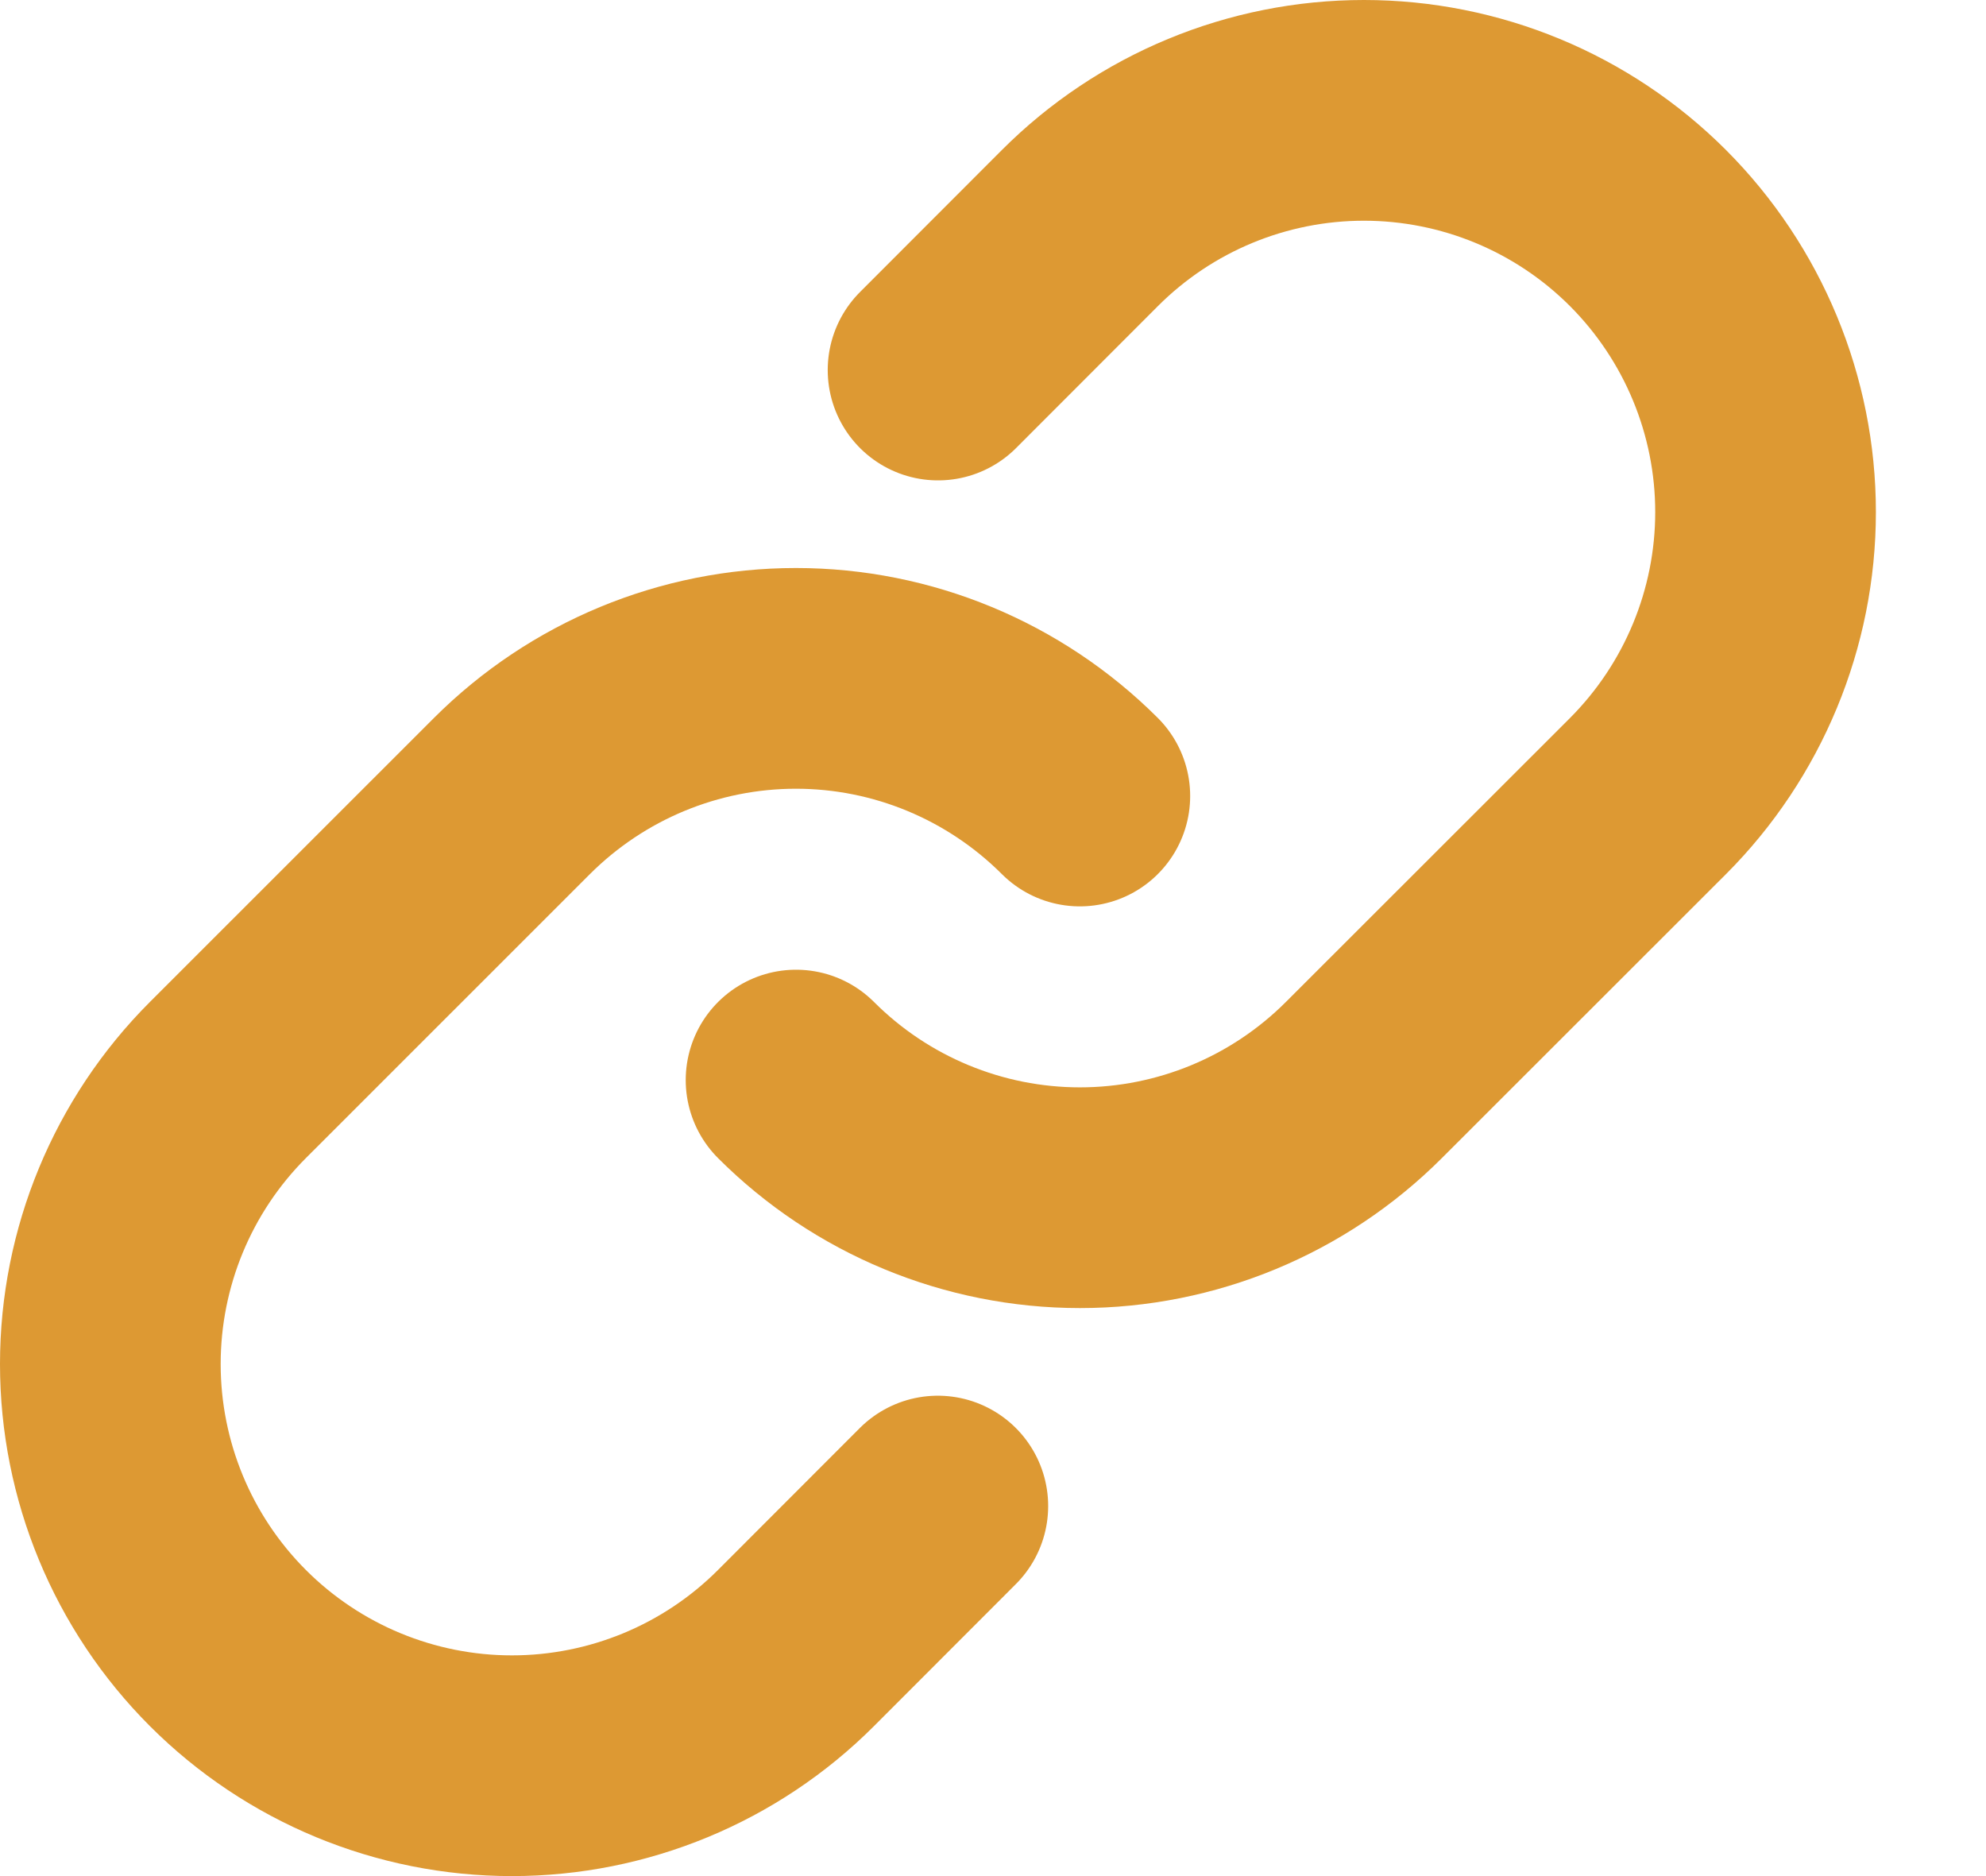
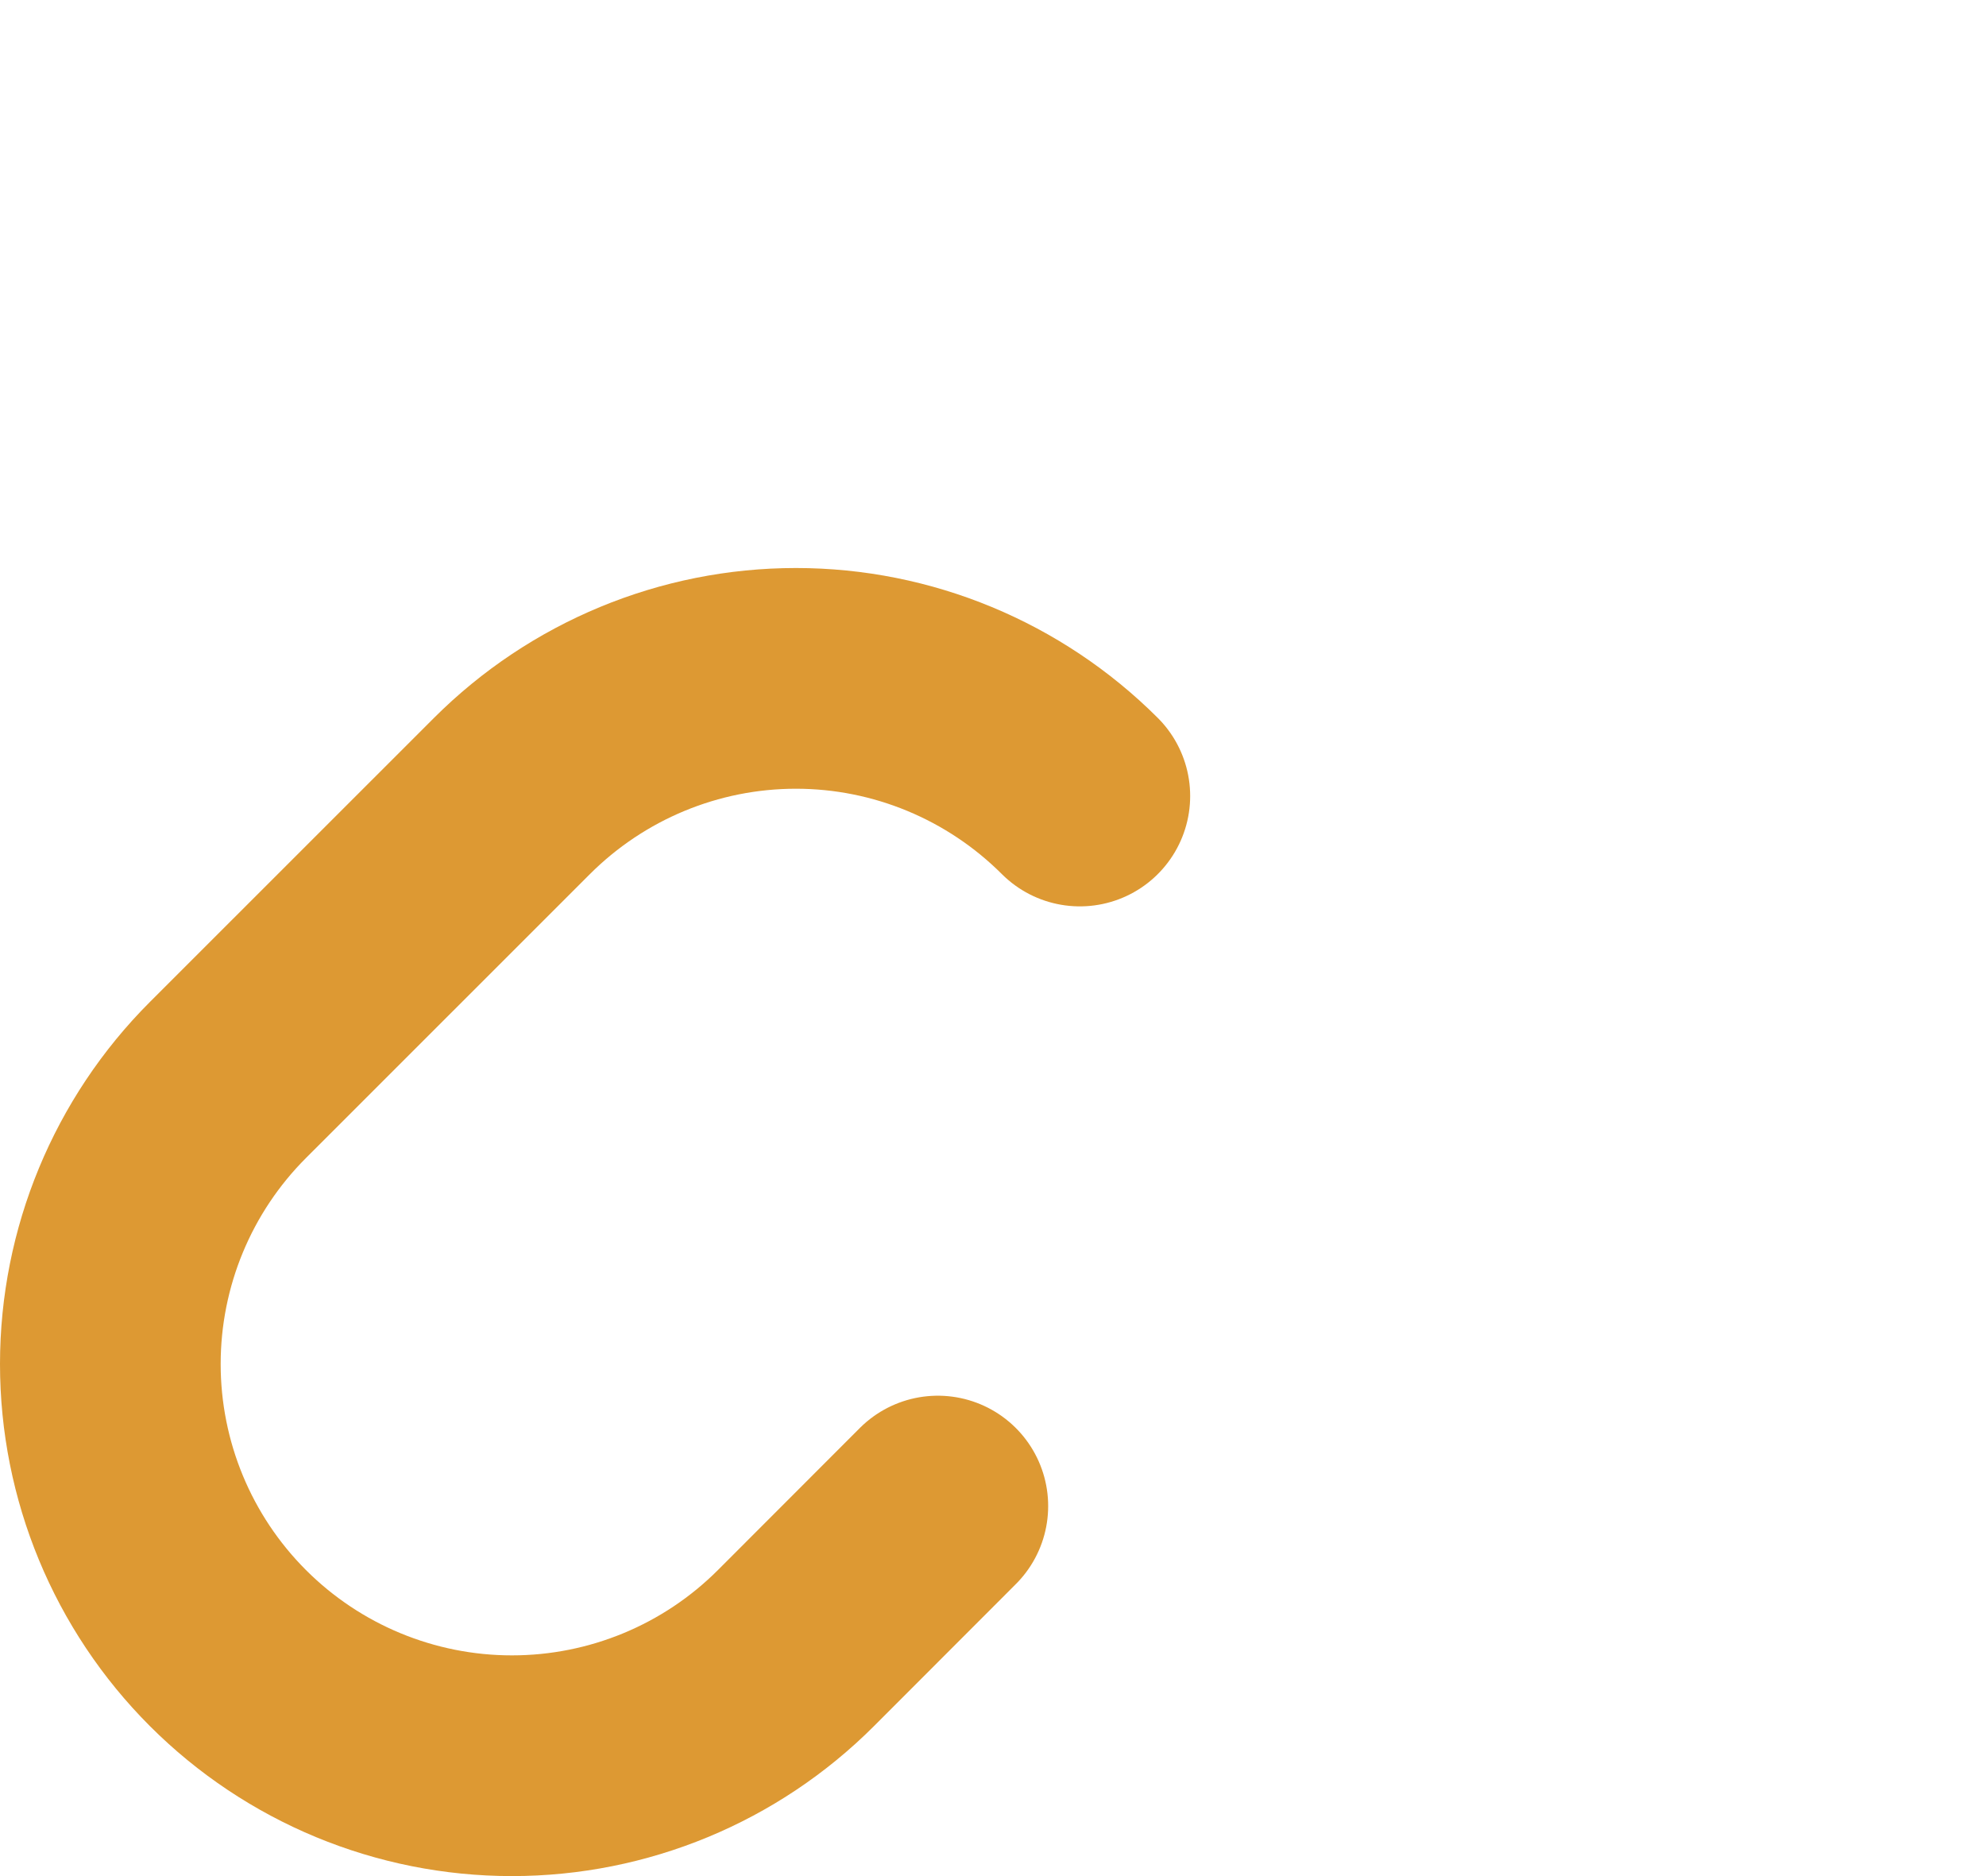
<svg xmlns="http://www.w3.org/2000/svg" width="18" height="17" viewBox="0 0 18 17" fill="none">
  <path d="M9.787 7.213C9.104 6.531 8.179 6.147 7.214 6.147C6.248 6.147 5.323 6.531 4.64 7.213L2.066 9.786C1.383 10.469 1 11.395 1 12.36C1 13.325 1.383 14.251 2.066 14.934C2.749 15.617 3.675 16 4.64 16C5.605 16 6.531 15.617 7.214 14.934L8.5 13.647" stroke="#DD9933" stroke-width="2" stroke-linecap="round" stroke-linejoin="round" />
-   <path d="M7.215 9.787C7.897 10.469 8.823 10.853 9.788 10.853C10.753 10.853 11.679 10.469 12.361 9.787L14.936 7.214C15.618 6.531 16.002 5.605 16.002 4.64C16.002 3.675 15.618 2.749 14.936 2.066C14.253 1.383 13.327 1 12.362 1C11.397 1 10.471 1.383 9.788 2.066L8.502 3.353" stroke="#DD9933" stroke-width="2" stroke-linecap="round" stroke-linejoin="round" />
</svg>